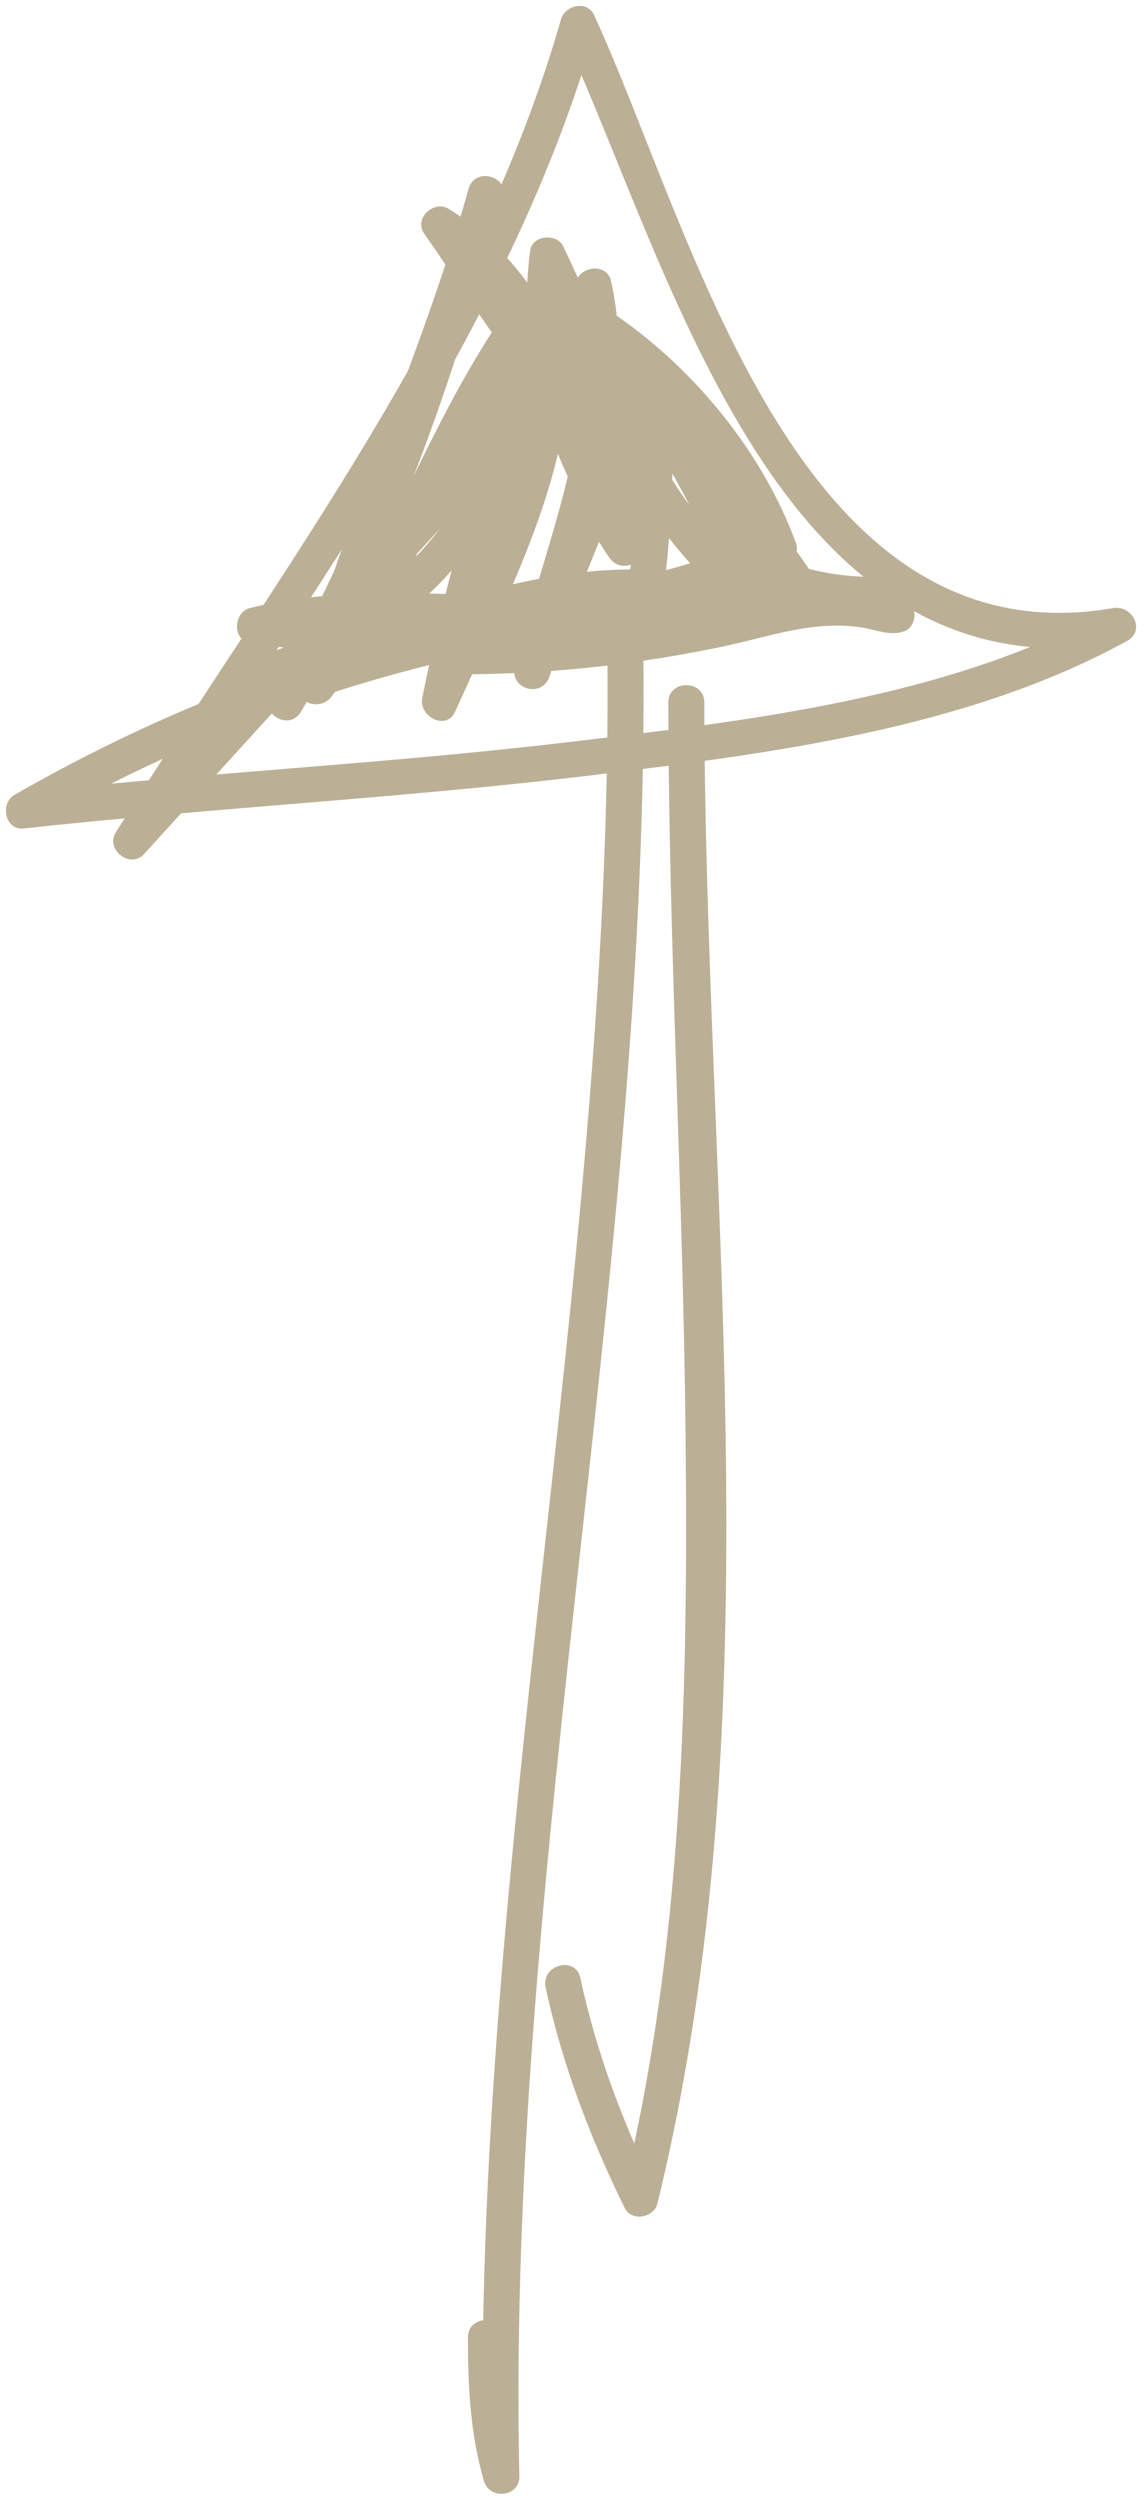
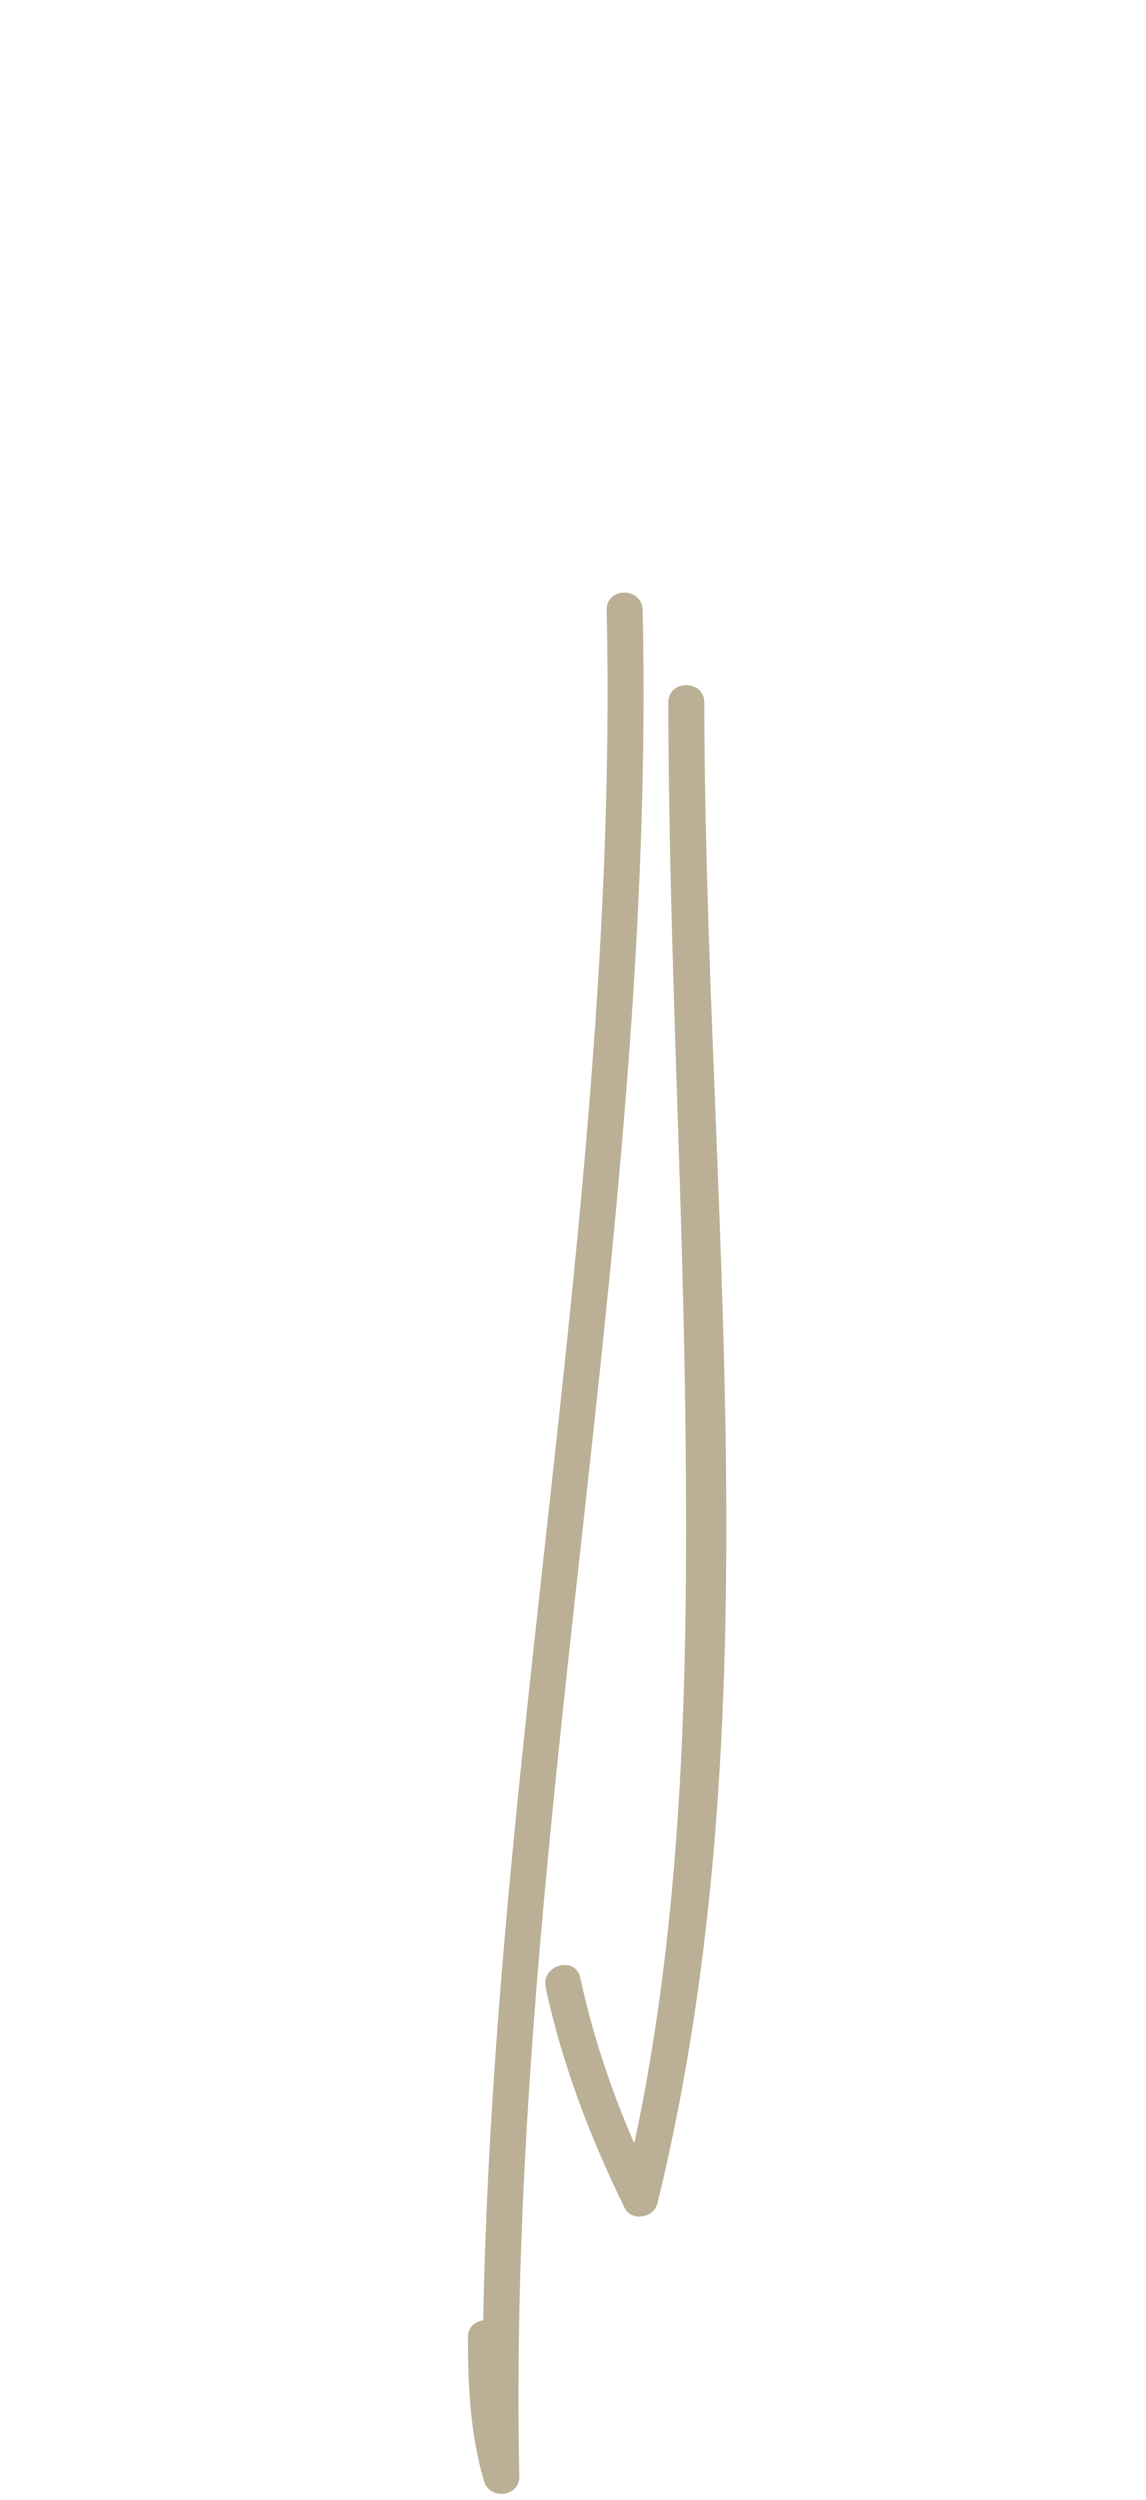
<svg xmlns="http://www.w3.org/2000/svg" fill="#bbb096" height="243.1" preserveAspectRatio="xMidYMid meet" version="1" viewBox="175.3 155.8 111.5 243.1" width="111.5" zoomAndPan="magnify">
  <g>
    <g id="change1_3">
      <path d="M234.327,215.119c1.346,60.808-13.313,120.671-12,181.491c1.146-0.155,2.292-0.31,3.438-0.465 c-1.262-4.301-1.43-8.585-1.438-13.034c-0.004-2.257-3.504-2.257-3.5,0c0.009,4.775,0.212,9.36,1.563,13.965 c0.55,1.873,3.48,1.544,3.438-0.465c-1.313-60.82,13.346-120.684,12-181.491C237.777,212.866,234.277,212.861,234.327,215.119 L234.327,215.119z" />
    </g>
  </g>
  <g>
    <g id="change1_1">
      <path d="M240.326,224.119c0.035,23.707,1.428,47.39,1.674,71.095c0.256,24.65-0.225,49.871-6.11,73.933 c1.066-0.139,2.133-0.279,3.198-0.418c-3.231-6.591-5.778-13.397-7.323-20.581c-0.475-2.206-3.849-1.27-3.375,0.931 c1.607,7.475,4.316,14.564,7.677,21.417c0.672,1.372,2.853,0.994,3.198-0.418c11.606-47.447,4.634-97.713,4.562-145.958 C243.822,221.862,240.322,221.862,240.326,224.119L240.326,224.119z" />
    </g>
  </g>
  <g>
    <g id="change1_2">
-       <path d="M239.076,213.369c-21.94,1.729-43.333,8.783-62.379,19.738c-1.418,0.816-0.911,3.457,0.883,3.261 c18.569-2.027,37.234-2.972,55.783-5.234c17.282-2.107,36.1-4.506,51.594-13.003c1.85-1.014,0.507-3.519-1.348-3.199 c-30.965,5.35-40.816-36.674-50.521-57.693c-0.663-1.437-2.812-0.931-3.198,0.418c-8.332,29.065-27.47,53.811-43.321,79.078 c-1.054,1.678,1.405,3.598,2.748,2.121c14.999-16.499,29.999-32.998,44.998-49.498c1.512-1.663-0.866-4.076-2.475-2.475 c-11.272,11.221-22.891,22.031-30.272,36.353c-1.03,1.998,1.869,3.72,3.021,1.767c9.143-15.499,14.927-32.637,19.676-49.916 c0.6-2.181-2.768-3.101-3.375-0.931c-4.568,16.32-11.931,31.678-16.499,47.998c-0.567,2.025,2.082,2.882,3.198,1.349 c8.786-12.065,12.689-27.109,22.226-38.644c-0.975-0.257-1.95-0.515-2.925-0.772c2.492,14.257-4.678,26.608-10.322,39.149 c1.065,0.45,2.132,0.899,3.198,1.349c2.846-13.96,6.615-28.223,14.822-40.08c-1.065-0.139-2.132-0.279-3.198-0.418 c2.704,12.404-3.236,24.68-6,36.567c-0.514,2.208,2.663,3.065,3.375,0.931c3.102-9.293,6.471-18.313,11.822-26.581 c-1.087-0.294-2.174-0.589-3.261-0.883c-0.004,7.396-0.096,14.736-1.437,22.033c-0.308,1.677,1.593,2.982,2.925,1.703 c4.164-3.997,7.43-4.345,12.727-5.549c-0.449-1.066-0.898-2.132-1.348-3.199c-15.424,8.671-34.044,1.692-50.58,5.823 c-1.589,0.397-1.759,3.102,0,3.375c18.376,2.853,36.79,0.276,54.928-3c1.932-0.349,1.492-3.681-0.465-3.438 c-12.449,1.545-24.939,2.926-37.498,3c0.155,1.146,0.311,2.292,0.465,3.438c14.604-3.096,29.677-2.936,44.532-2.937 c0-1.167,0-2.333,0-3.5c-19.993,1.003-32.13-20.99-41.986-35.132c-0.798,0.798-1.596,1.596-2.394,2.395 c10.616,6.551,13.191,20.609,18.871,30.871c1.02,1.842,3.522,0.511,3.198-1.349c-1.748-10.026-4.721-19.756-9.177-28.917 c-0.622-1.279-2.994-1.081-3.198,0.418c-1.309,9.63,1.357,18.538,6.177,26.847c0.771,1.331,2.773,1.021,3.198-0.418 c2.434-8.237,1.001-16.365-4.95-22.701c-0.646-0.688-1.825-0.667-2.475,0c-8.37,8.597-14.963,19.266-18.449,30.77 c-0.443,1.463,1.273,2.774,2.57,1.977c11.06-6.802,14.097-19.814,18.804-31.044c-1.146-0.155-2.292-0.31-3.438-0.465 c0.092,8.643,1.175,17.624,6.239,24.882c1.296,1.857,3.989,0.277,3.021-1.767c-2.986-6.313-4.511-13.182-7.5-19.499 c-0.798,0.798-1.596,1.596-2.395,2.395c9.47,5.55,17.201,12.799,23.372,21.871c0.916-0.707,1.832-1.414,2.748-2.121 c-8.161-6.835-13.426-16.379-19.226-25.145c-1.145-1.73-3.502-0.579-3.198,1.349c1.752,11.11,6.926,20.427,15.449,27.771 c1.218,1.049,3.554,0.083,2.925-1.703c-3.275-9.294-8.609-17.53-13.676-25.917c-0.798,0.798-1.596,1.596-2.395,2.395 c6.83,4.772,12.832,12.127,15.695,19.953c0.268-0.659,0.536-1.318,0.805-1.977c-15.434,7.365-33.235,5.782-49.08,11.823 c-2.08,0.792-1.305,3.893,0.93,3.375c13.043-3.024,27.447-10.448,41.068-7.5c0-1.125,0-2.25,0-3.375 c-7.128,2.845-14.265,5.704-22.034,5.937c-2.25,0.067-2.262,3.519,0,3.5c8.286-0.07,16.445-0.991,24.553-2.694 c4.573-0.961,8.719-2.561,13.464-1.863c1.445,0.212,2.904,0.931,4.313,0.321c0.828-0.358,1.129-1.679,0.628-2.394 c-0.767-1.095-2.022-1.837-3.076-2.631c-1.806-1.358-3.547,1.683-1.768,3.022c0.602,0.466,1.209,0.924,1.822,1.375 c0.209-0.798,0.418-1.596,0.627-2.394c1.323-0.572,0.396-0.265-0.61-0.482c-0.865-0.188-1.757-0.345-2.639-0.426 c-3.578-0.327-6.529,0.325-9.986,1.225c-8.925,2.325-18.119,3.364-27.328,3.441c0,1.167,0,2.333,0,3.5 c8.098-0.243,15.523-3.092,22.964-6.062c1.46-0.583,1.864-2.972,0-3.375c-14.443-3.126-29.122,4.298-42.928,7.5 c0.31,1.125,0.62,2.25,0.93,3.375c16.149-6.157,34.162-4.658,49.916-12.176c0.659-0.314,1.055-1.292,0.805-1.977 c-3.195-8.733-9.689-16.725-17.303-22.045c-1.475-1.03-3.265,0.954-2.395,2.395c4.901,8.115,10.151,16.085,13.322,25.081 c0.975-0.568,1.95-1.135,2.925-1.703c-8.119-6.997-12.883-15.658-14.549-26.227c-1.066,0.45-2.133,0.899-3.198,1.349 c5.953,8.999,11.392,18.834,19.772,25.853c1.429,1.197,3.94-0.369,2.748-2.121c-6.5-9.557-14.647-17.277-24.626-23.127 c-1.611-0.944-3.113,0.876-2.395,2.395c2.986,6.313,4.511,13.182,7.5,19.499c1.007-0.589,2.015-1.178,3.021-1.767 c-4.732-6.783-5.675-15.041-5.761-23.115c-0.022-2.119-2.713-2.193-3.438-0.465c-4.313,10.29-7.047,22.711-17.194,28.952 c0.856,0.659,1.713,1.318,2.57,1.977c3.309-10.918,9.607-21.07,17.549-29.226c-0.825,0-1.649,0-2.475,0 c5.103,5.433,6.131,12.254,4.05,19.296c1.066-0.139,2.133-0.279,3.198-0.418c-4.3-7.415-6.999-15.496-5.823-24.15 c-1.066,0.139-2.133,0.279-3.198,0.418c4.322,8.885,7.129,18.361,8.823,28.081c1.066-0.45,2.133-0.899,3.198-1.349 c-6.071-10.969-8.759-25.112-20.127-32.126c-1.439-0.888-3.416,0.928-2.394,2.395c10.616,15.234,23.524,37.943,45.008,36.865 c2.241-0.112,2.269-3.5,0-3.5c-15.178,0.001-30.544-0.101-45.462,3.062c-1.962,0.416-1.479,3.449,0.465,3.438 c12.559-0.073,25.049-1.454,37.498-3c-0.155-1.146-0.311-2.292-0.465-3.438c-17.472,3.155-35.359,5.749-53.068,3 c0,1.125,0,2.25,0,3.375c16.981-4.243,35.451,2.8,51.416-6.176c1.781-1.001,0.548-3.63-1.348-3.199 c-5.96,1.355-9.691,2.053-14.271,6.45c0.975,0.567,1.95,1.135,2.925,1.703c1.397-7.606,1.558-15.25,1.562-22.964 c0.001-1.797-2.335-2.314-3.261-0.883c-5.519,8.524-8.978,17.835-12.176,27.417c1.125,0.31,2.25,0.621,3.375,0.931 c2.937-12.633,8.874-25.244,6-38.429c-0.348-1.595-2.399-1.572-3.198-0.418c-8.367,12.088-12.274,26.685-15.176,40.916 c-0.374,1.833,2.341,3.255,3.198,1.349c6.098-13.548,13.36-26.49,10.676-41.847c-0.218-1.247-2.12-1.746-2.925-0.772 c-9.752,11.794-13.801,27.031-22.772,39.352c1.065,0.45,2.132,0.899,3.198,1.349c4.568-16.319,11.931-31.678,16.499-47.998 c-1.125-0.31-2.25-0.621-3.375-0.931c-4.672,16.998-10.328,33.831-19.322,49.08c1.007,0.589,2.015,1.178,3.021,1.767 c7.25-14.064,18.662-24.631,29.726-35.645c-0.825-0.825-1.649-1.65-2.475-2.475c-14.999,16.5-29.999,32.998-44.998,49.498 c0.916,0.707,1.832,1.414,2.748,2.121c16.025-25.543,35.251-50.529,43.675-79.914c-1.066,0.139-2.133,0.279-3.198,0.418 c10.658,23.084,20.916,65.099,54.473,59.301c-0.449-1.066-0.898-2.132-1.348-3.199c-15.725,8.623-35.135,10.785-52.652,12.866 c-17.611,2.093-35.334,2.97-52.959,4.894c0.295,1.087,0.589,2.174,0.883,3.261c18.491-10.635,39.303-17.582,60.613-19.26 C241.311,216.693,241.328,213.192,239.076,213.369L239.076,213.369z" />
-     </g>
+       </g>
  </g>
</svg>